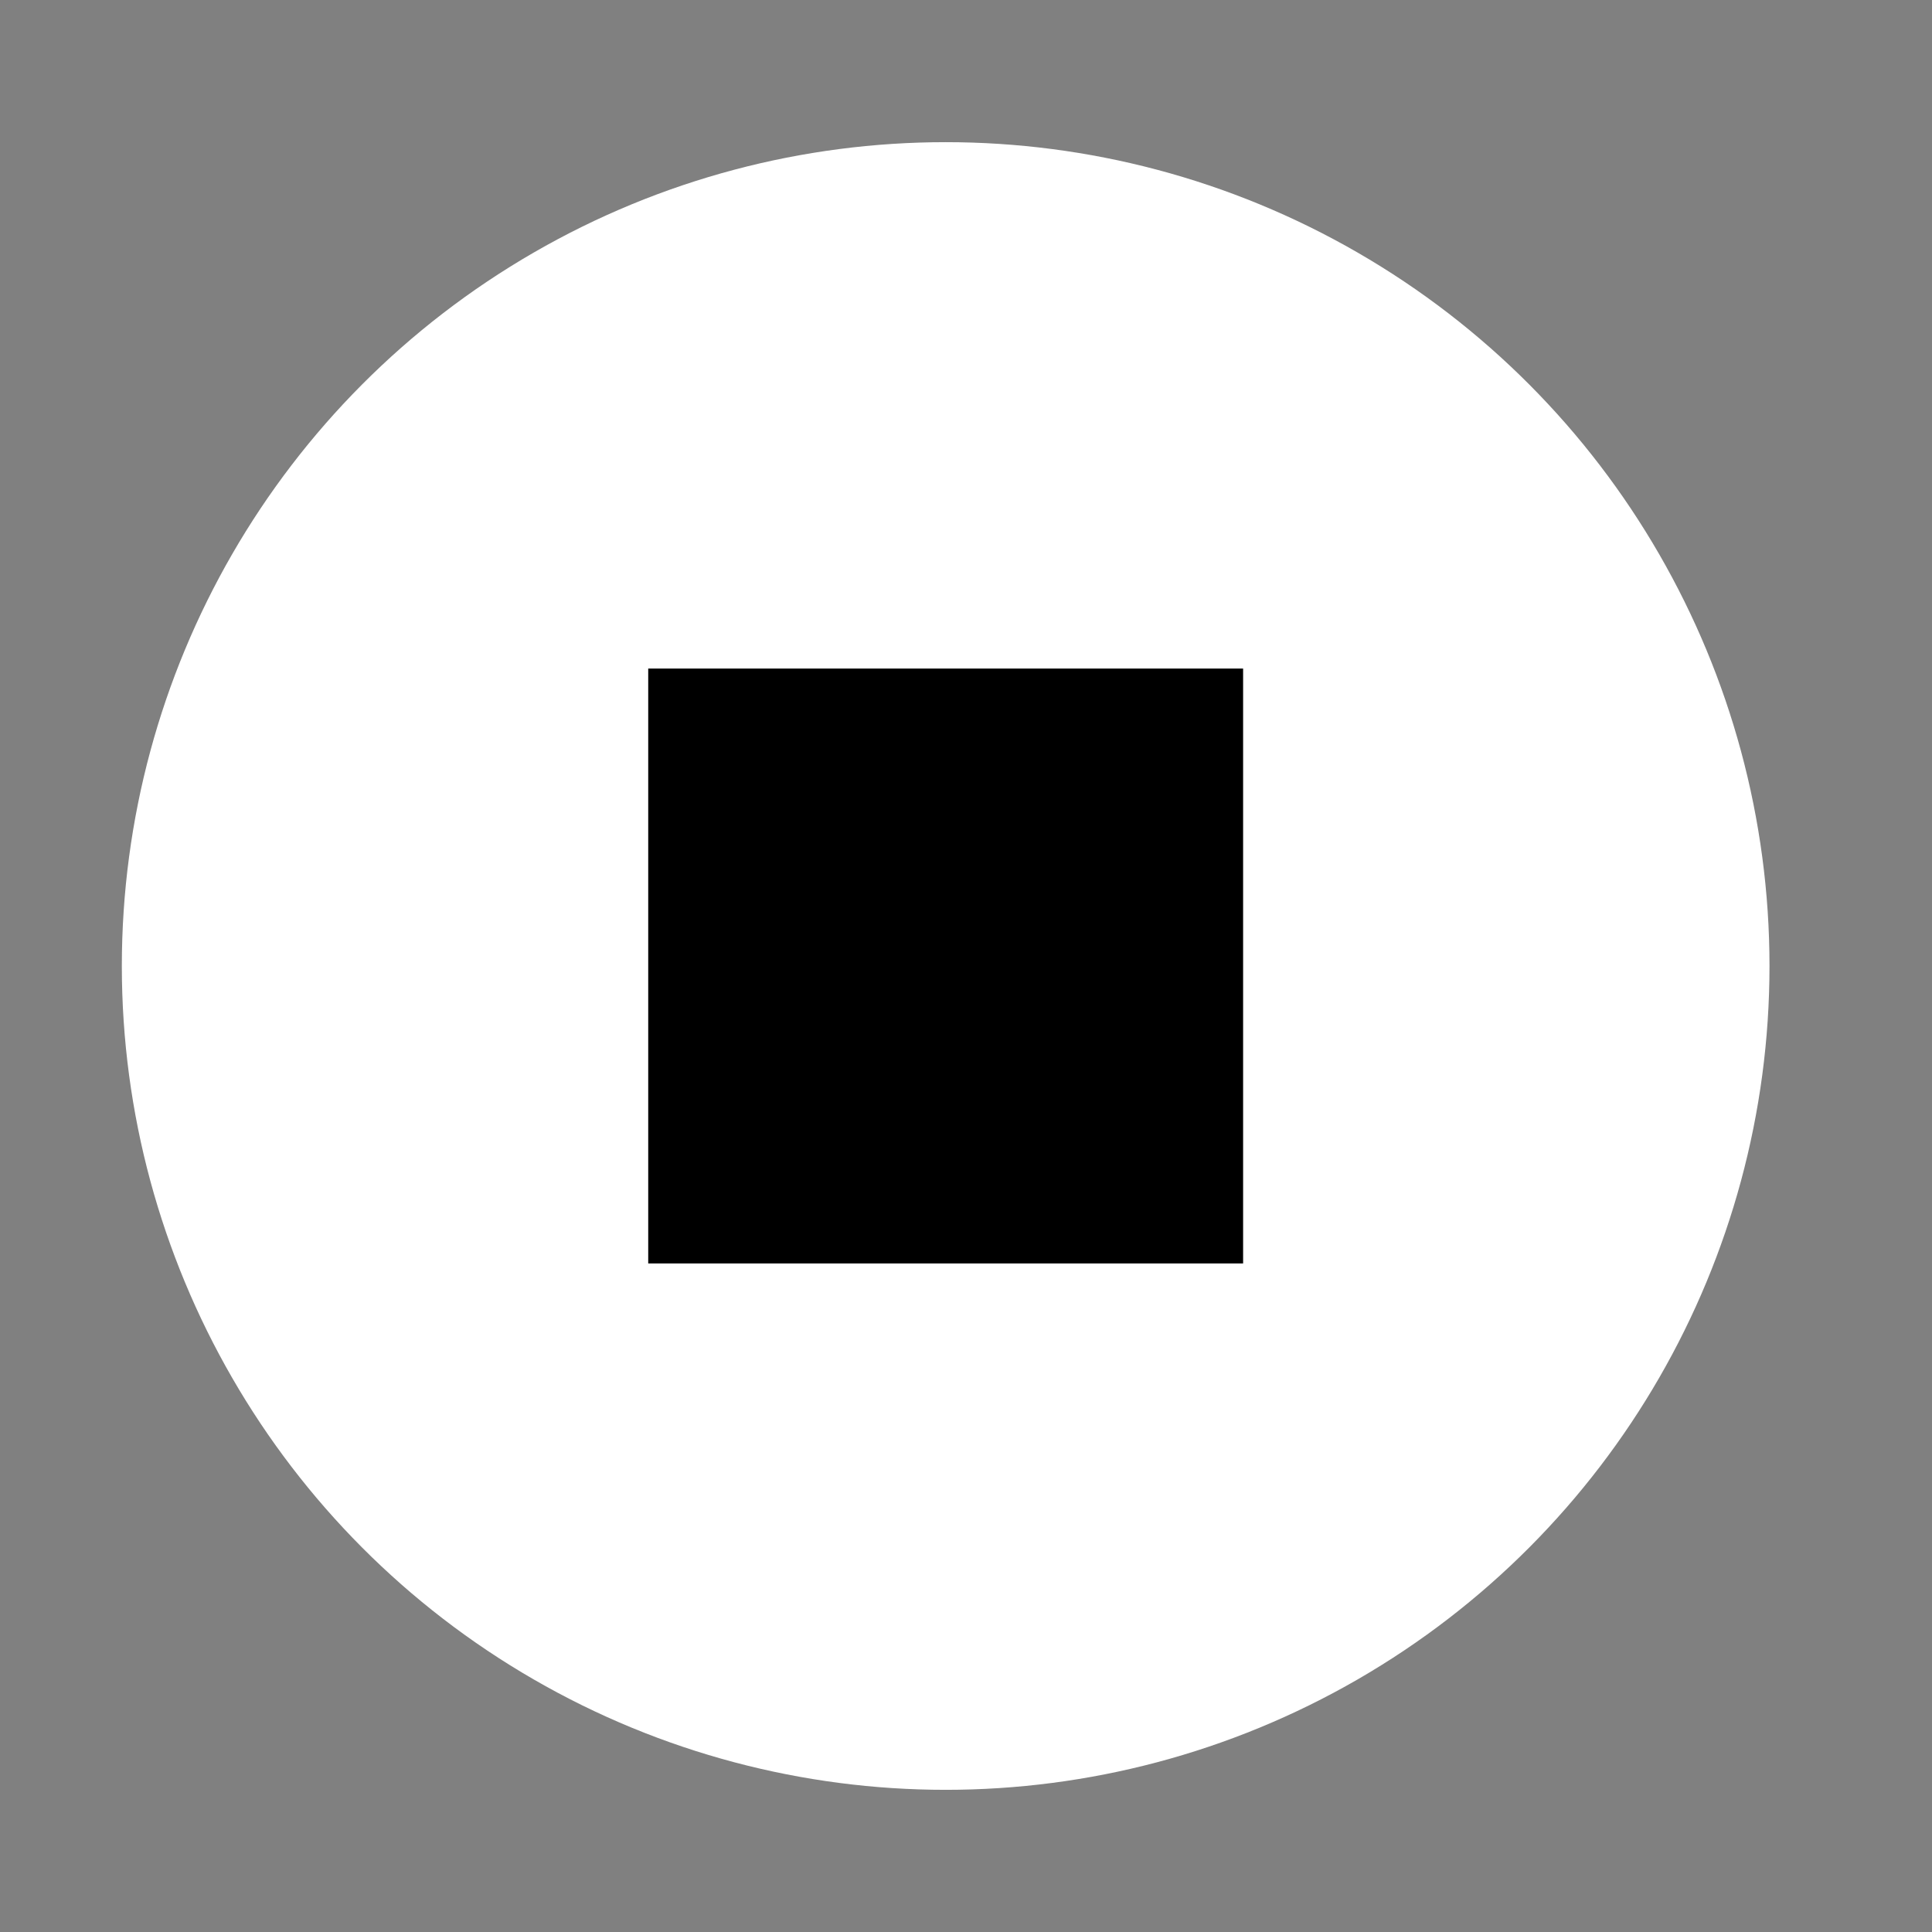
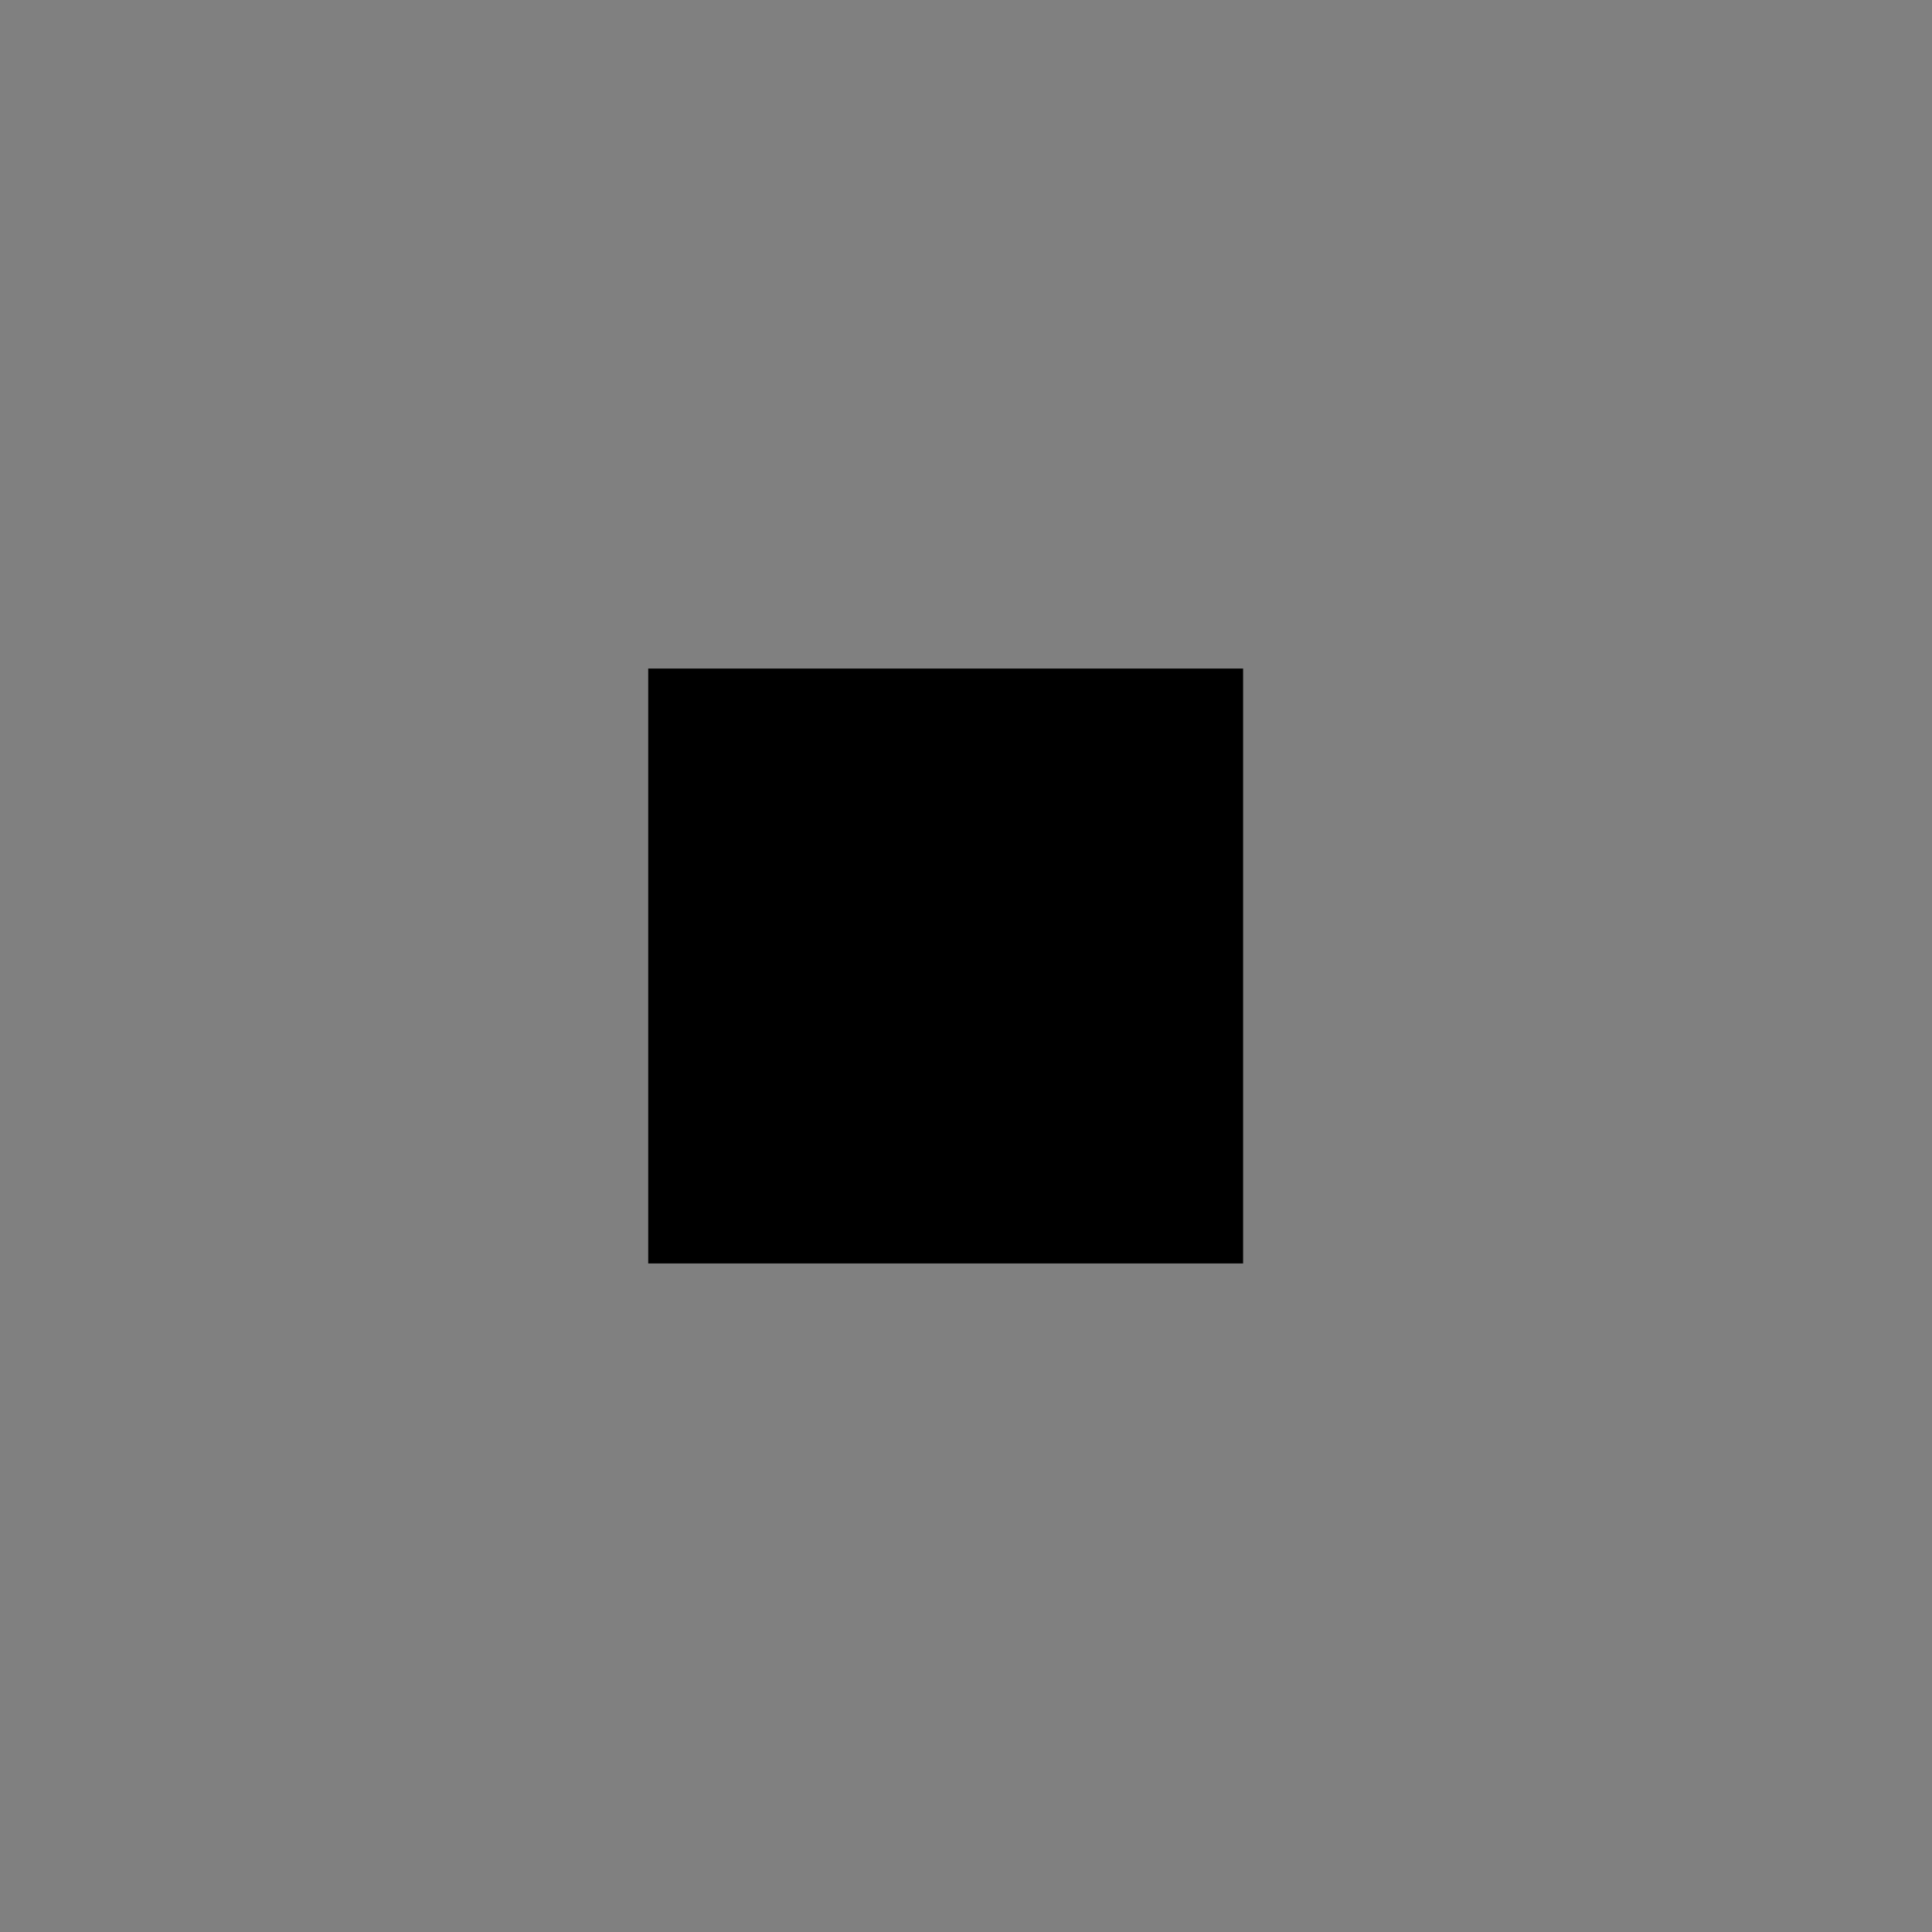
<svg xmlns="http://www.w3.org/2000/svg" viewBox="499.824 498.96 82.08 82.08" xml:space="preserve" version="1.1" style="max-height: 500px" width="82.08" height="82.08">
  <rect x="499.824" y="498.96" width="82.08" height="82.08" fill="#808080" stroke="none" />
  <defs>
</defs>
  <g id="8e36fa97-8e63-44b3-88ae-b7416f0ad9a2" transform="matrix(1 0 0 1 540 540)">
</g>
  <g id="c465ff28-a4cd-47ab-b985-53024ea5f570" transform="matrix(1 0 0 1 540 540)">
    <rect height="1080" width="1080" ry="0" rx="0" y="-540" x="-540" style="stroke: none; stroke-width: 1; stroke-dasharray: none; stroke-linecap: butt; stroke-dashoffset: 0; stroke-linejoin: miter; stroke-miterlimit: 4; fill: rgb(255,255,255); fill-rule: nonzero; opacity: 1; visibility: hidden;" />
  </g>
  <g id="8d121d8d-bd38-4b42-924b-3062cb4f5c81" transform="matrix(1 0 0 1 540 540)">
-     <circle r="35" cy="0" cx="0" style="stroke: rgb(0,0,0); stroke-width: 0; stroke-dasharray: none; stroke-linecap: butt; stroke-dashoffset: 0; stroke-linejoin: miter; stroke-miterlimit: 4; fill: rgb(255,255,255); fill-rule: nonzero; opacity: 1;" />
-   </g>
+     </g>
  <g id="fc66f63d-3377-4597-ae49-ebbcba4518ae" transform="matrix(0.34 0 0 0.34 540 540)">
    <rect height="74.334" width="74.334" ry="0" rx="0" y="-37.167" x="-37.167" style="stroke: rgb(0,0,0); stroke-width: 0; stroke-dasharray: none; stroke-linecap: butt; stroke-dashoffset: 0; stroke-linejoin: miter; stroke-miterlimit: 4; fill: rgb(0,0,0); fill-rule: nonzero; opacity: 1;" />
  </g>
</svg>